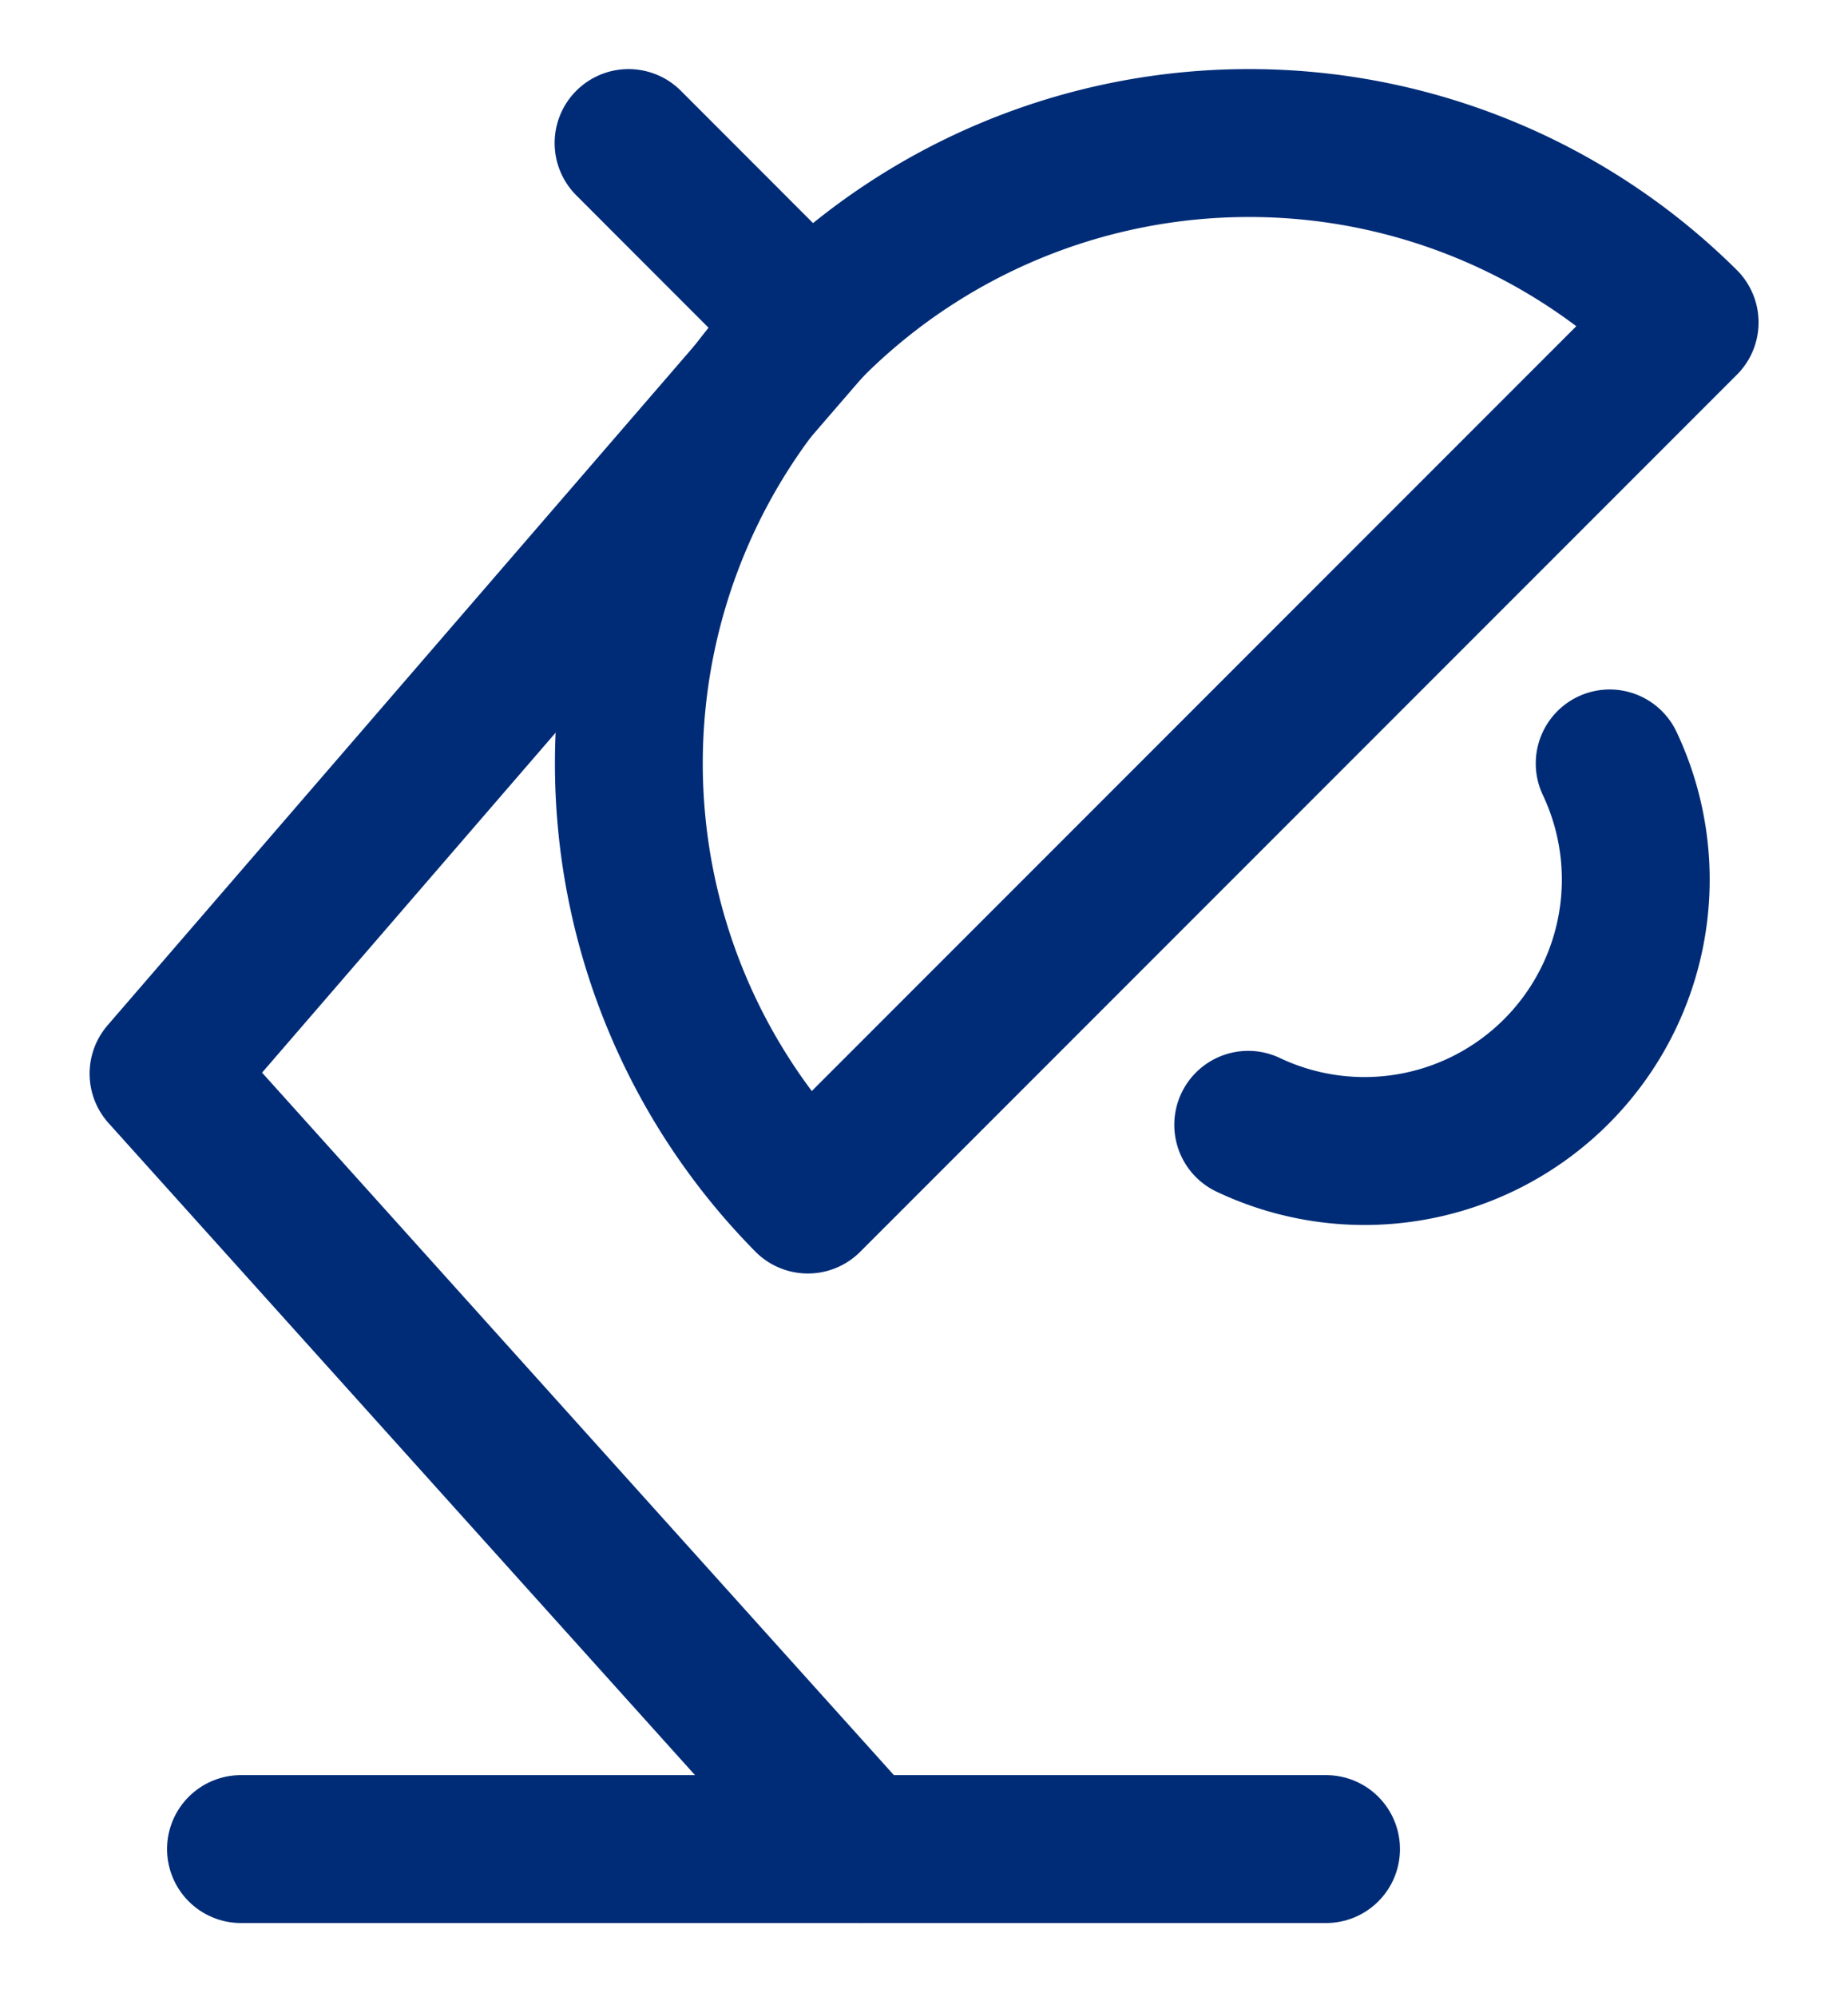
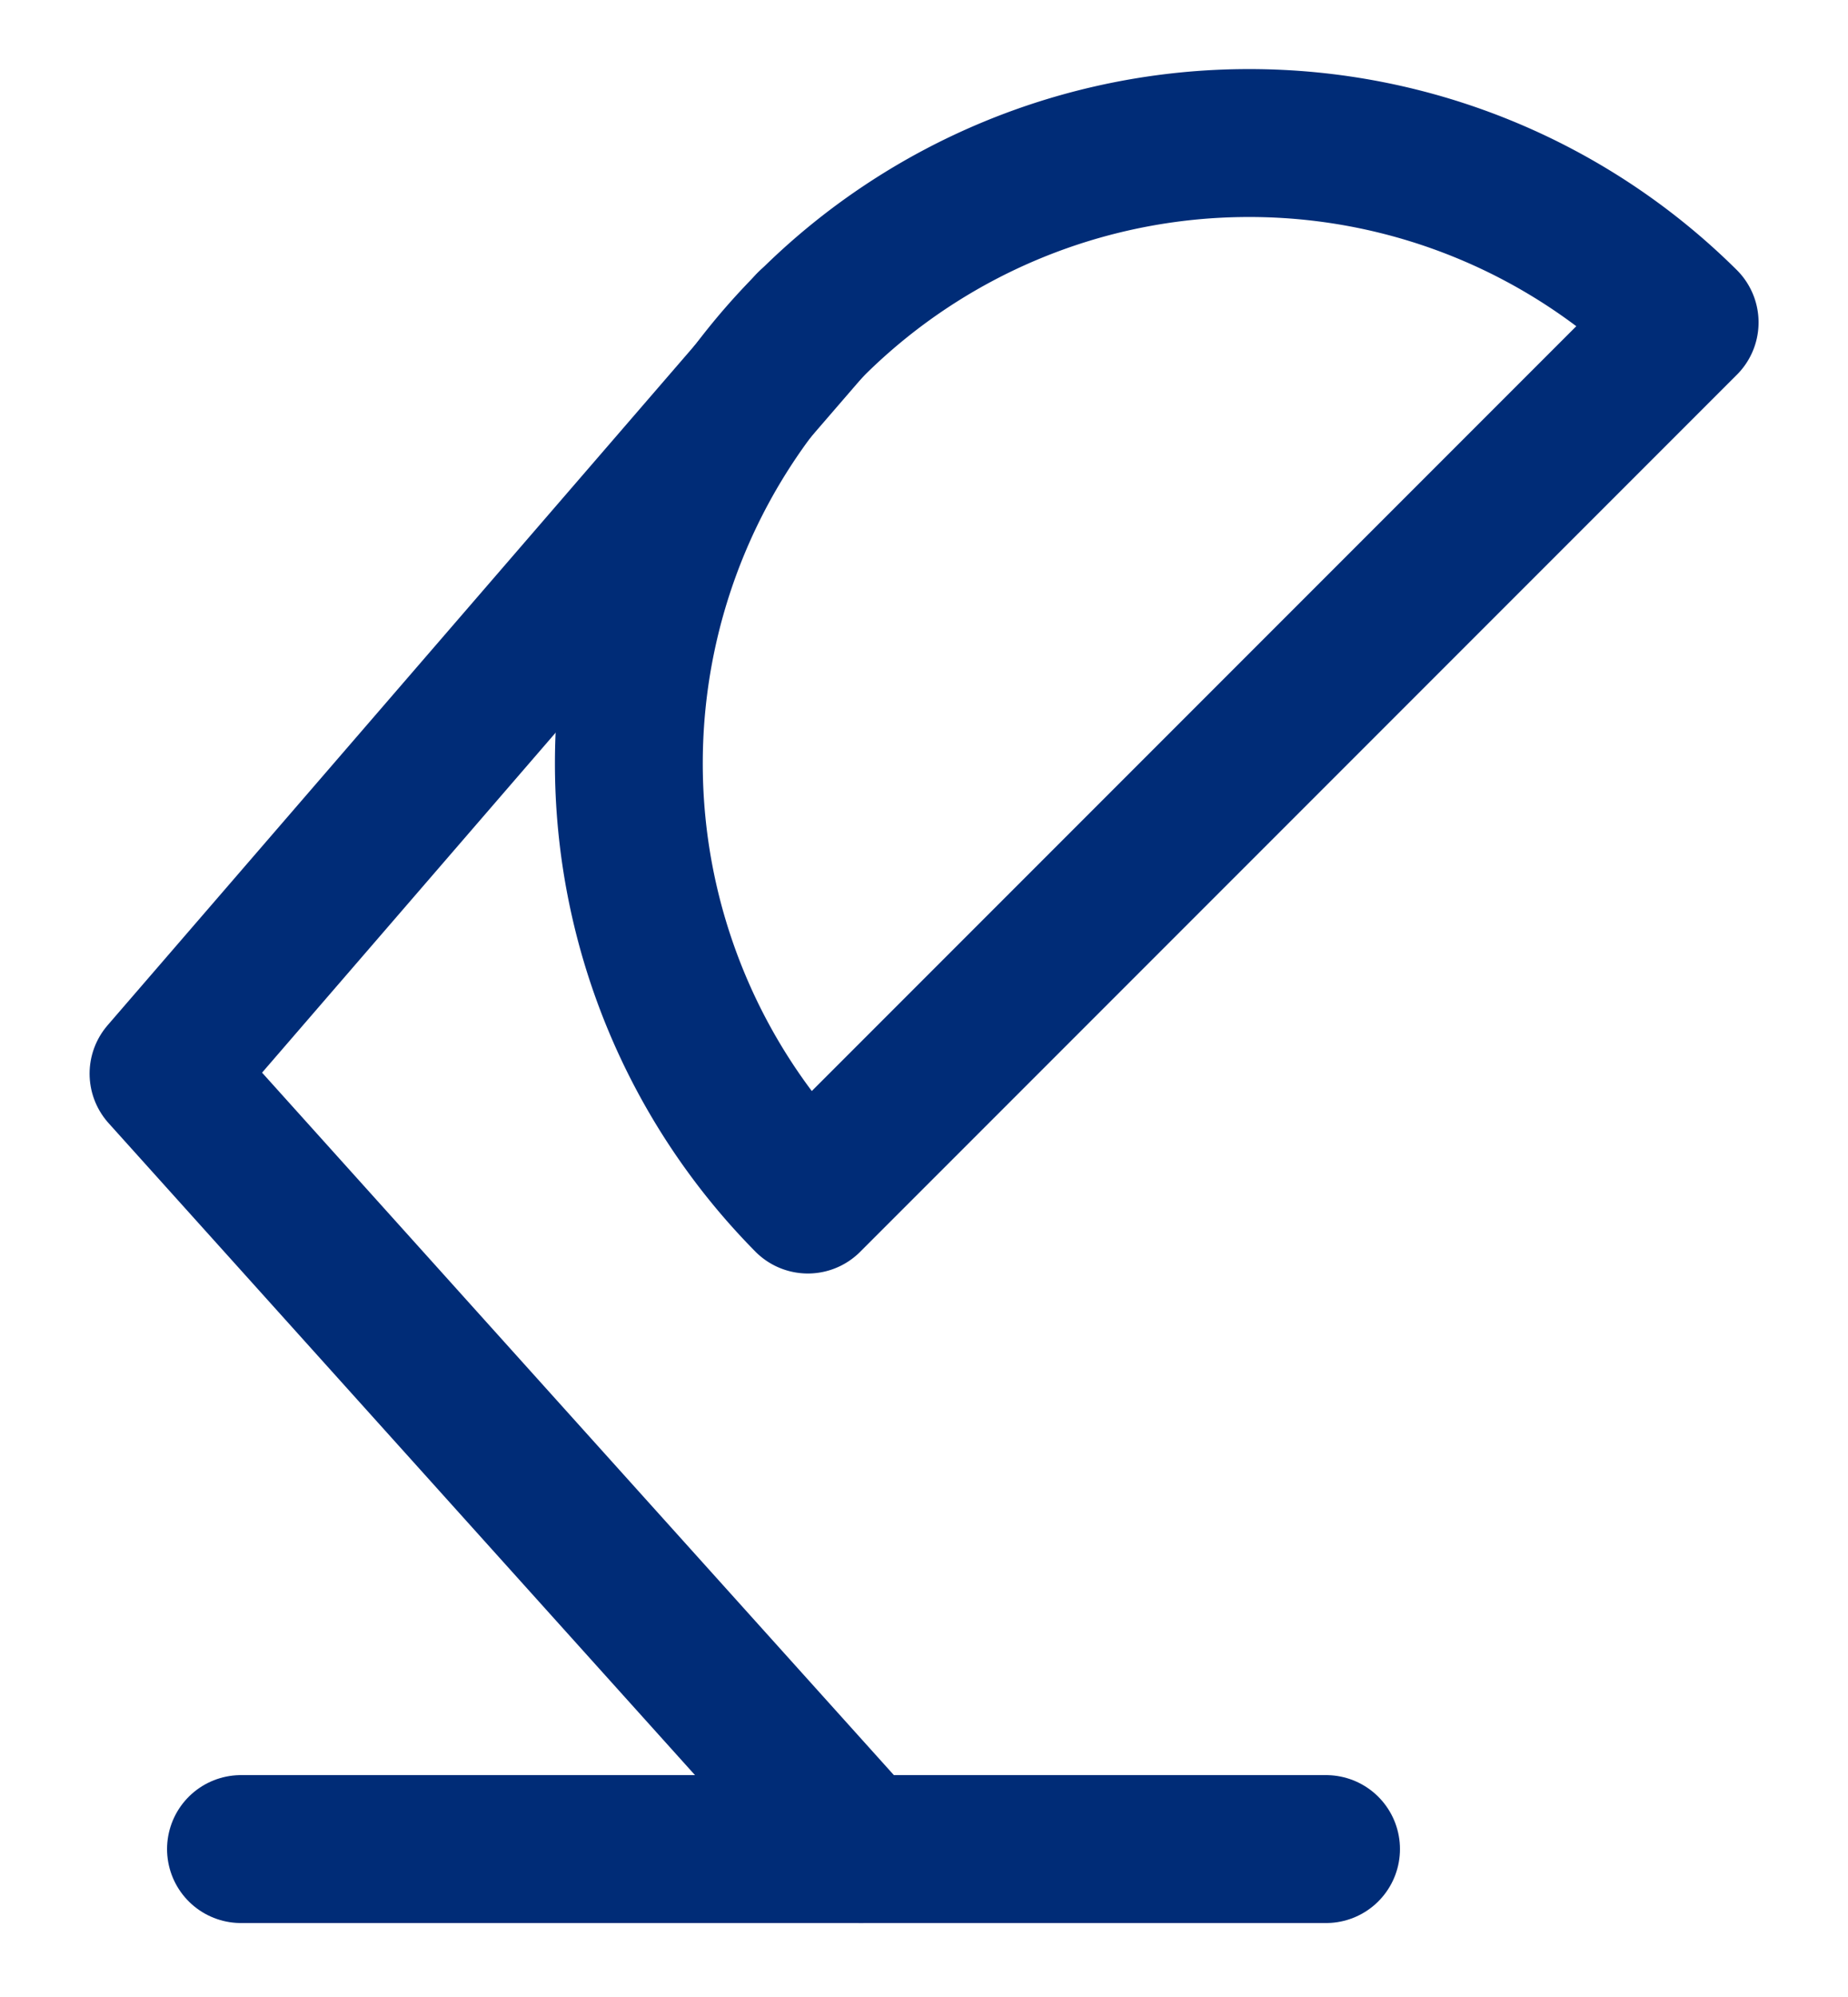
<svg xmlns="http://www.w3.org/2000/svg" width="25" height="27" viewBox="0 0 25 27">
  <defs>
    <clipPath id="clip-Artboard_1">
      <rect width="25" height="27" />
    </clipPath>
  </defs>
  <g id="Artboard_1" data-name="Artboard – 1" clip-path="url(#clip-Artboard_1)">
    <g id="lamp-2" transform="translate(2.212 1.934)">
-       <path id="Path_50275" data-name="Path 50275" d="M6.89,9A3.67,3.67,0,0,1,2,13.886" transform="translate(12.674 -0.612)" fill="none" stroke="#002c77" stroke-linecap="round" stroke-linejoin="round" stroke-miterlimit="10" stroke-width="2" />
      <path id="Path_50276" data-name="Path 50276" d="M21.436,23.953,12,13.468,20.747,3.344" transform="translate(-12 -0.886)" fill="none" stroke="#002c77" stroke-linecap="round" stroke-linejoin="round" stroke-miterlimit="10" stroke-width="2" />
      <path id="Path_50277" data-name="Path 50277" d="M20.679,23H6" transform="translate(-4.952 0.066)" fill="none" stroke="#002c77" stroke-linecap="round" stroke-linejoin="round" stroke-miterlimit="10" stroke-width="2" />
-       <path id="Path_50278" data-name="Path 50278" d="M15.114,3.458,12.657,1" transform="translate(-6.366 -1)" fill="none" stroke="#002c77" stroke-linecap="round" stroke-linejoin="round" stroke-miterlimit="10" stroke-width="2" />
-       <path id="Path_50279" data-name="Path 50279" d="M9.761,1a8.361,8.361,0,0,1,5.9,2.425L3.8,15.284A8.388,8.388,0,0,1,9.761,1Z" transform="translate(4.917 -1)" fill="none" stroke="#002c77" stroke-linecap="round" stroke-linejoin="round" stroke-miterlimit="10" stroke-width="2" />
+       <path id="Path_50279" data-name="Path 50279" d="M9.761,1a8.361,8.361,0,0,1,5.9,2.425L3.8,15.284A8.388,8.388,0,0,1,9.761,1" transform="translate(4.917 -1)" fill="none" stroke="#002c77" stroke-linecap="round" stroke-linejoin="round" stroke-miterlimit="10" stroke-width="2" />
    </g>
  </g>
</svg>